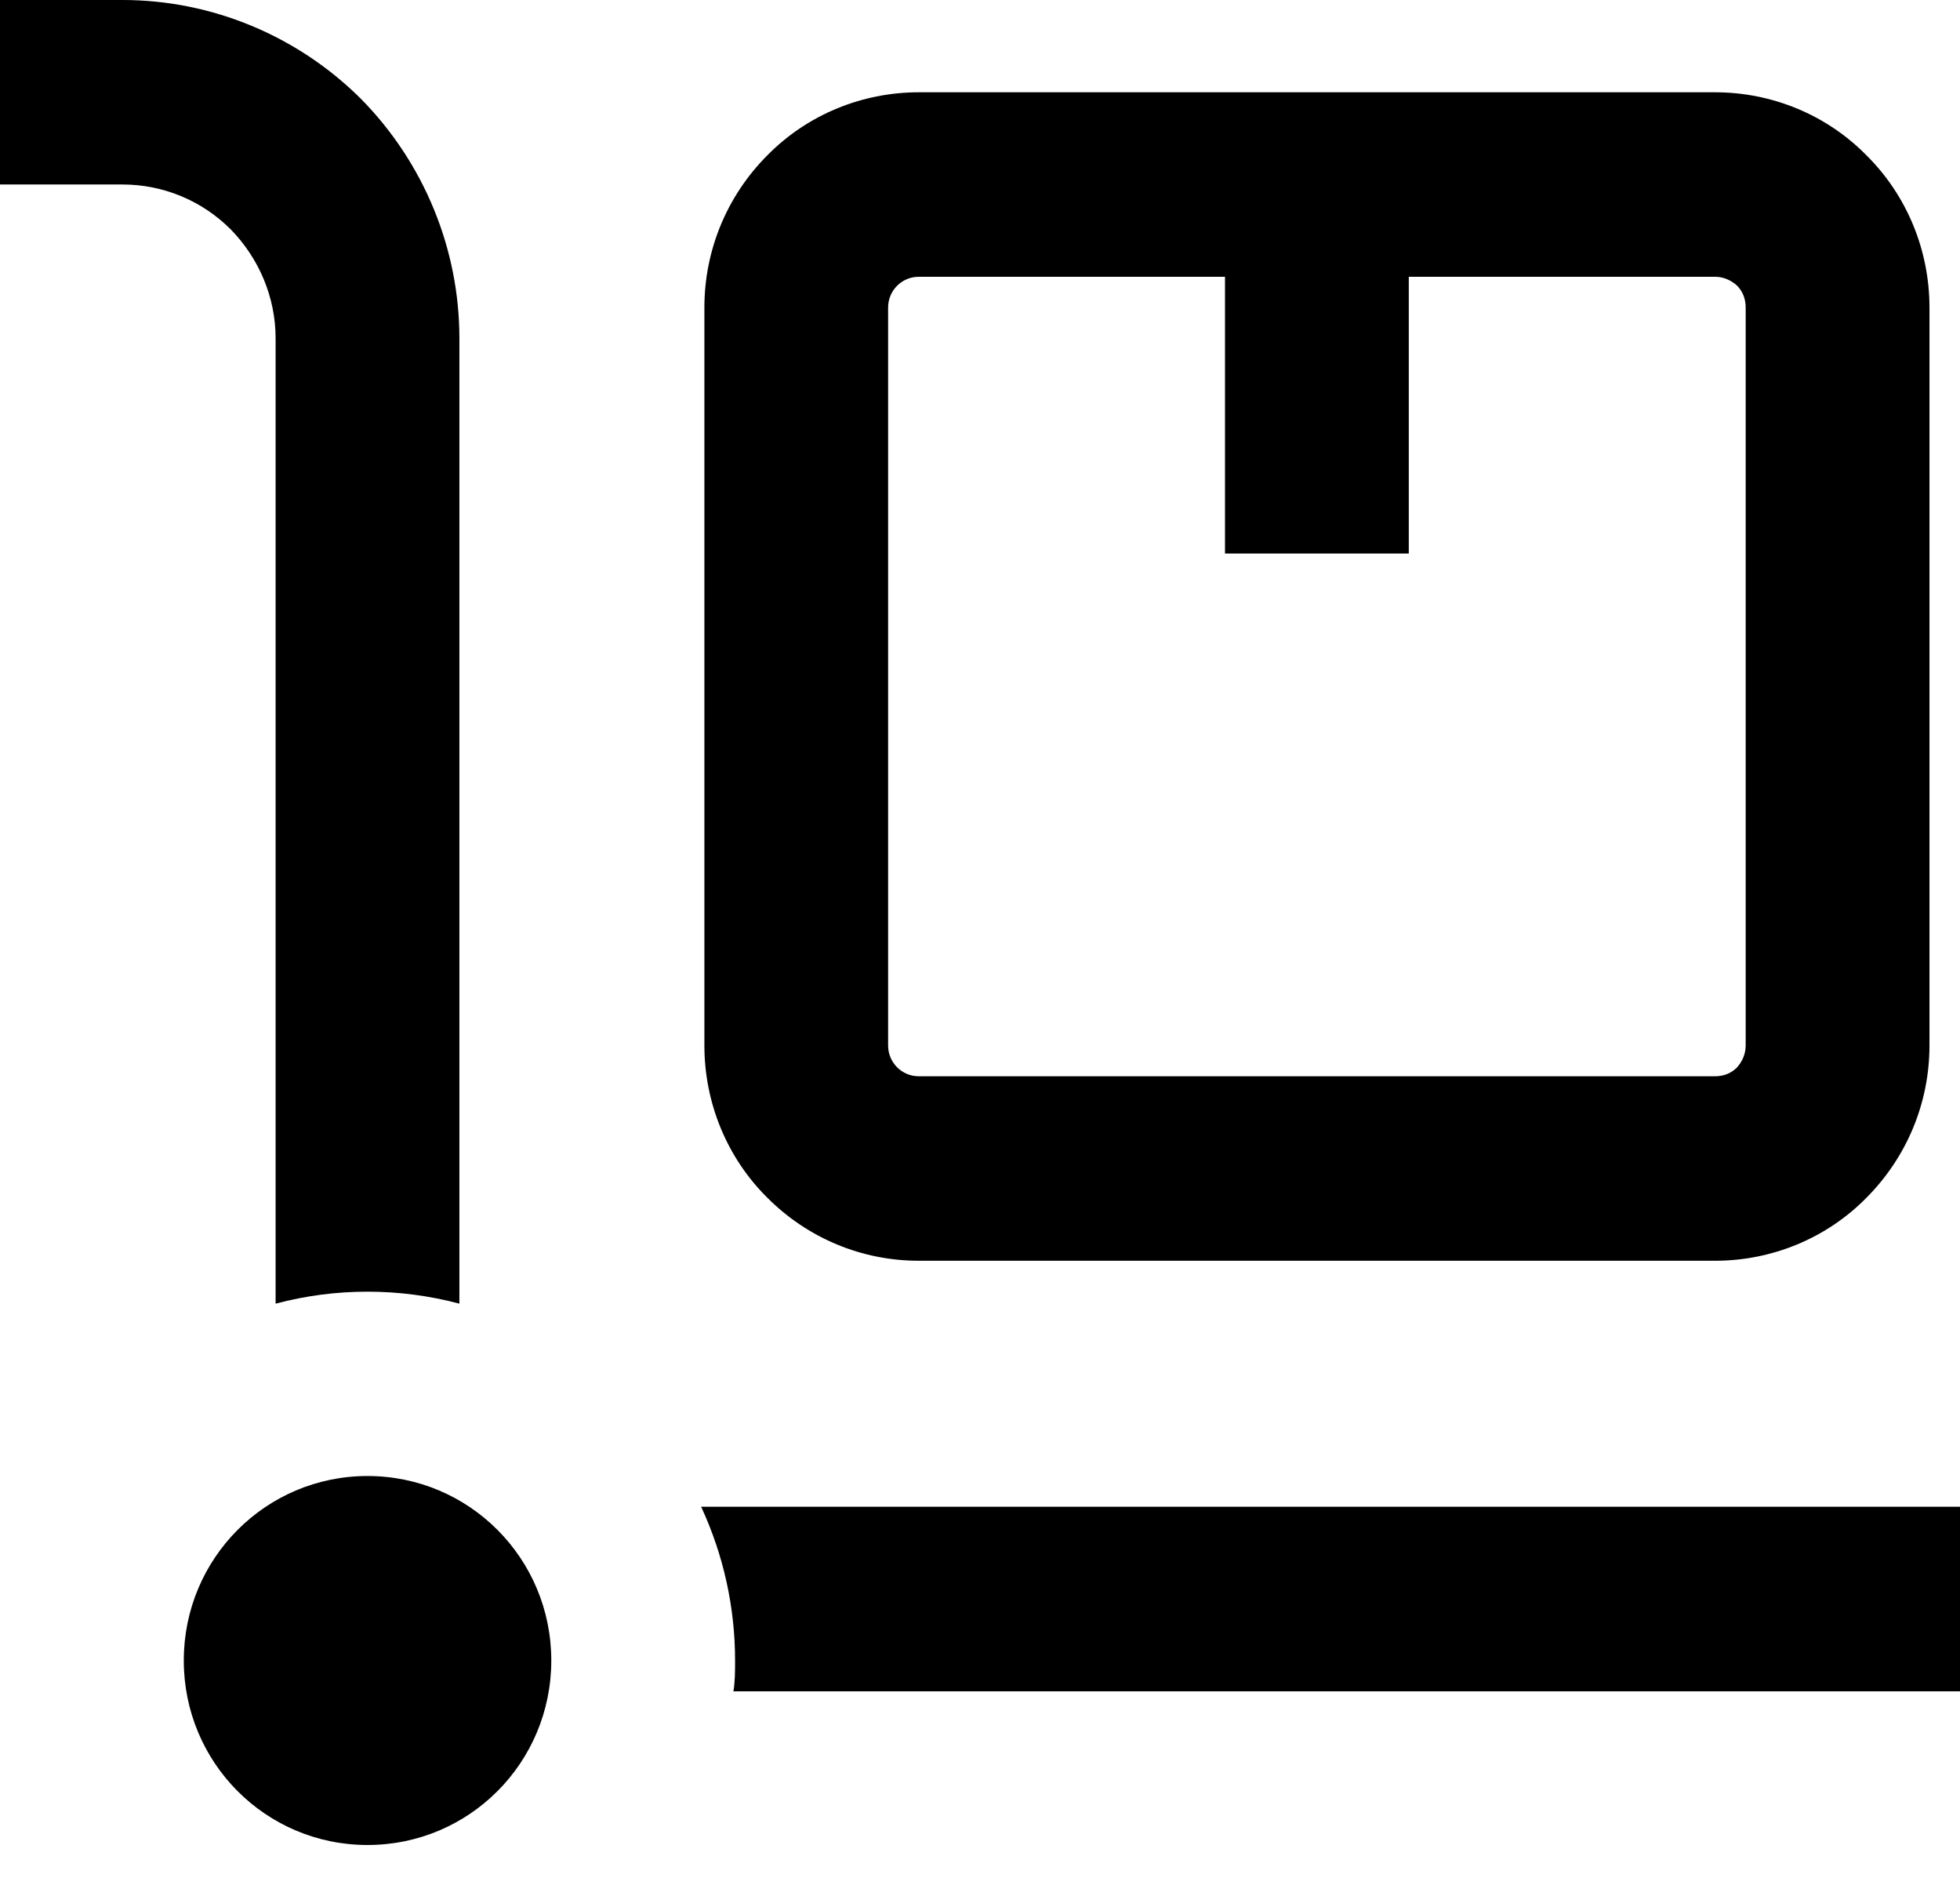
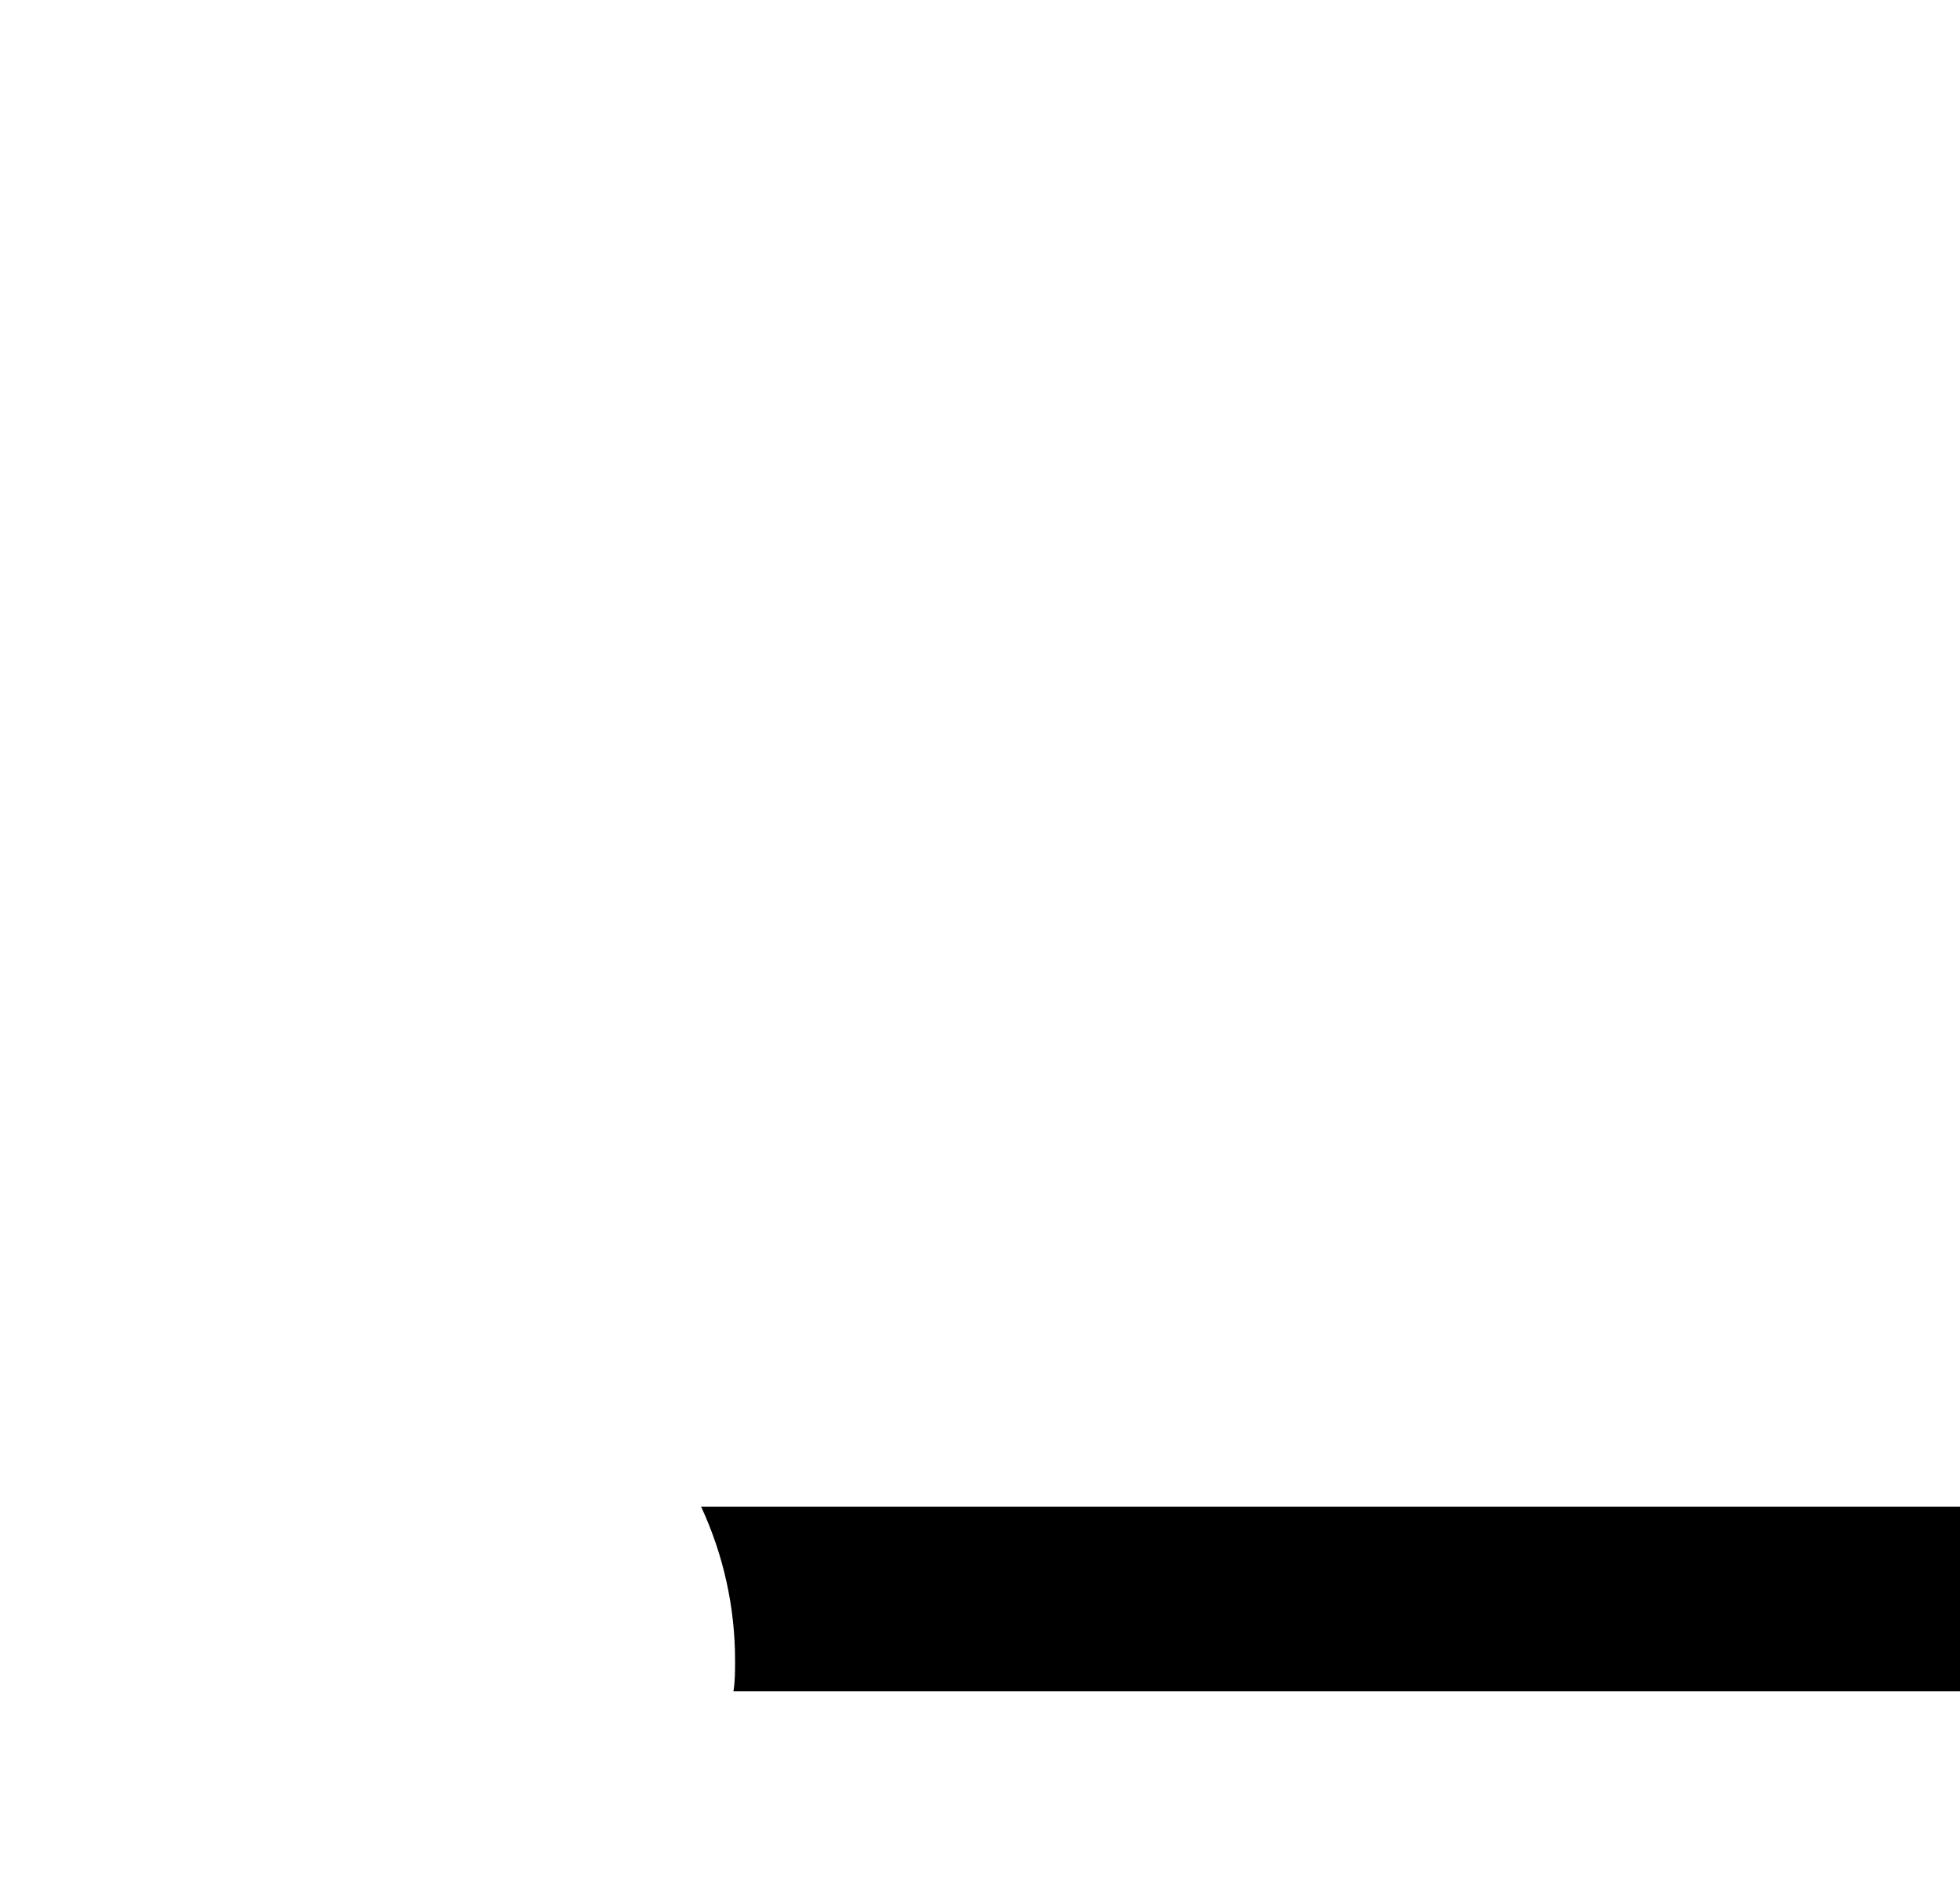
<svg xmlns="http://www.w3.org/2000/svg" width="26" height="25" viewBox="0 0 26 25" fill="none">
-   <path d="M22.751 1.224H12.188C11.433 1.224 10.708 1.522 10.178 2.061C9.641 2.6 9.344 3.321 9.344 4.079V13.867C9.344 14.625 9.641 15.353 10.178 15.885C10.715 16.424 11.433 16.722 12.188 16.722H22.751C23.505 16.722 24.231 16.424 24.76 15.885C25.297 15.346 25.595 14.625 25.595 13.867V4.079C25.595 3.321 25.297 2.593 24.76 2.061C24.231 1.522 23.505 1.224 22.751 1.224ZM23.157 13.867C23.157 13.977 23.113 14.079 23.041 14.159C22.961 14.239 22.86 14.275 22.751 14.275H12.188C11.963 14.275 11.781 14.093 11.781 13.867V4.079C11.781 3.853 11.963 3.671 12.188 3.671H16.25V7.342H18.688V3.671H22.751C22.86 3.671 22.961 3.715 23.041 3.787C23.121 3.867 23.157 3.969 23.157 4.079V13.867Z" fill="black" />
-   <path d="M3.656 4.487V17.291C4.454 17.079 5.296 17.079 6.094 17.291V4.487C6.094 3.299 5.622 2.156 4.788 1.311C3.947 0.473 2.808 0 1.625 0H0V2.447H1.625C2.162 2.447 2.677 2.658 3.062 3.044C3.439 3.43 3.656 3.948 3.656 4.487Z" fill="black" />
  <path d="M9.751 22.025C9.751 22.163 9.751 22.301 9.729 22.433H26.001V19.985H9.301C9.598 20.626 9.751 21.318 9.751 22.025Z" fill="black" />
-   <path d="M7.313 22.024C7.313 23.379 6.225 24.471 4.875 24.471C3.526 24.471 2.438 23.379 2.438 22.024C2.438 20.67 3.526 19.577 4.875 19.577C6.225 19.577 7.313 20.67 7.313 22.024Z" fill="black" />
</svg>